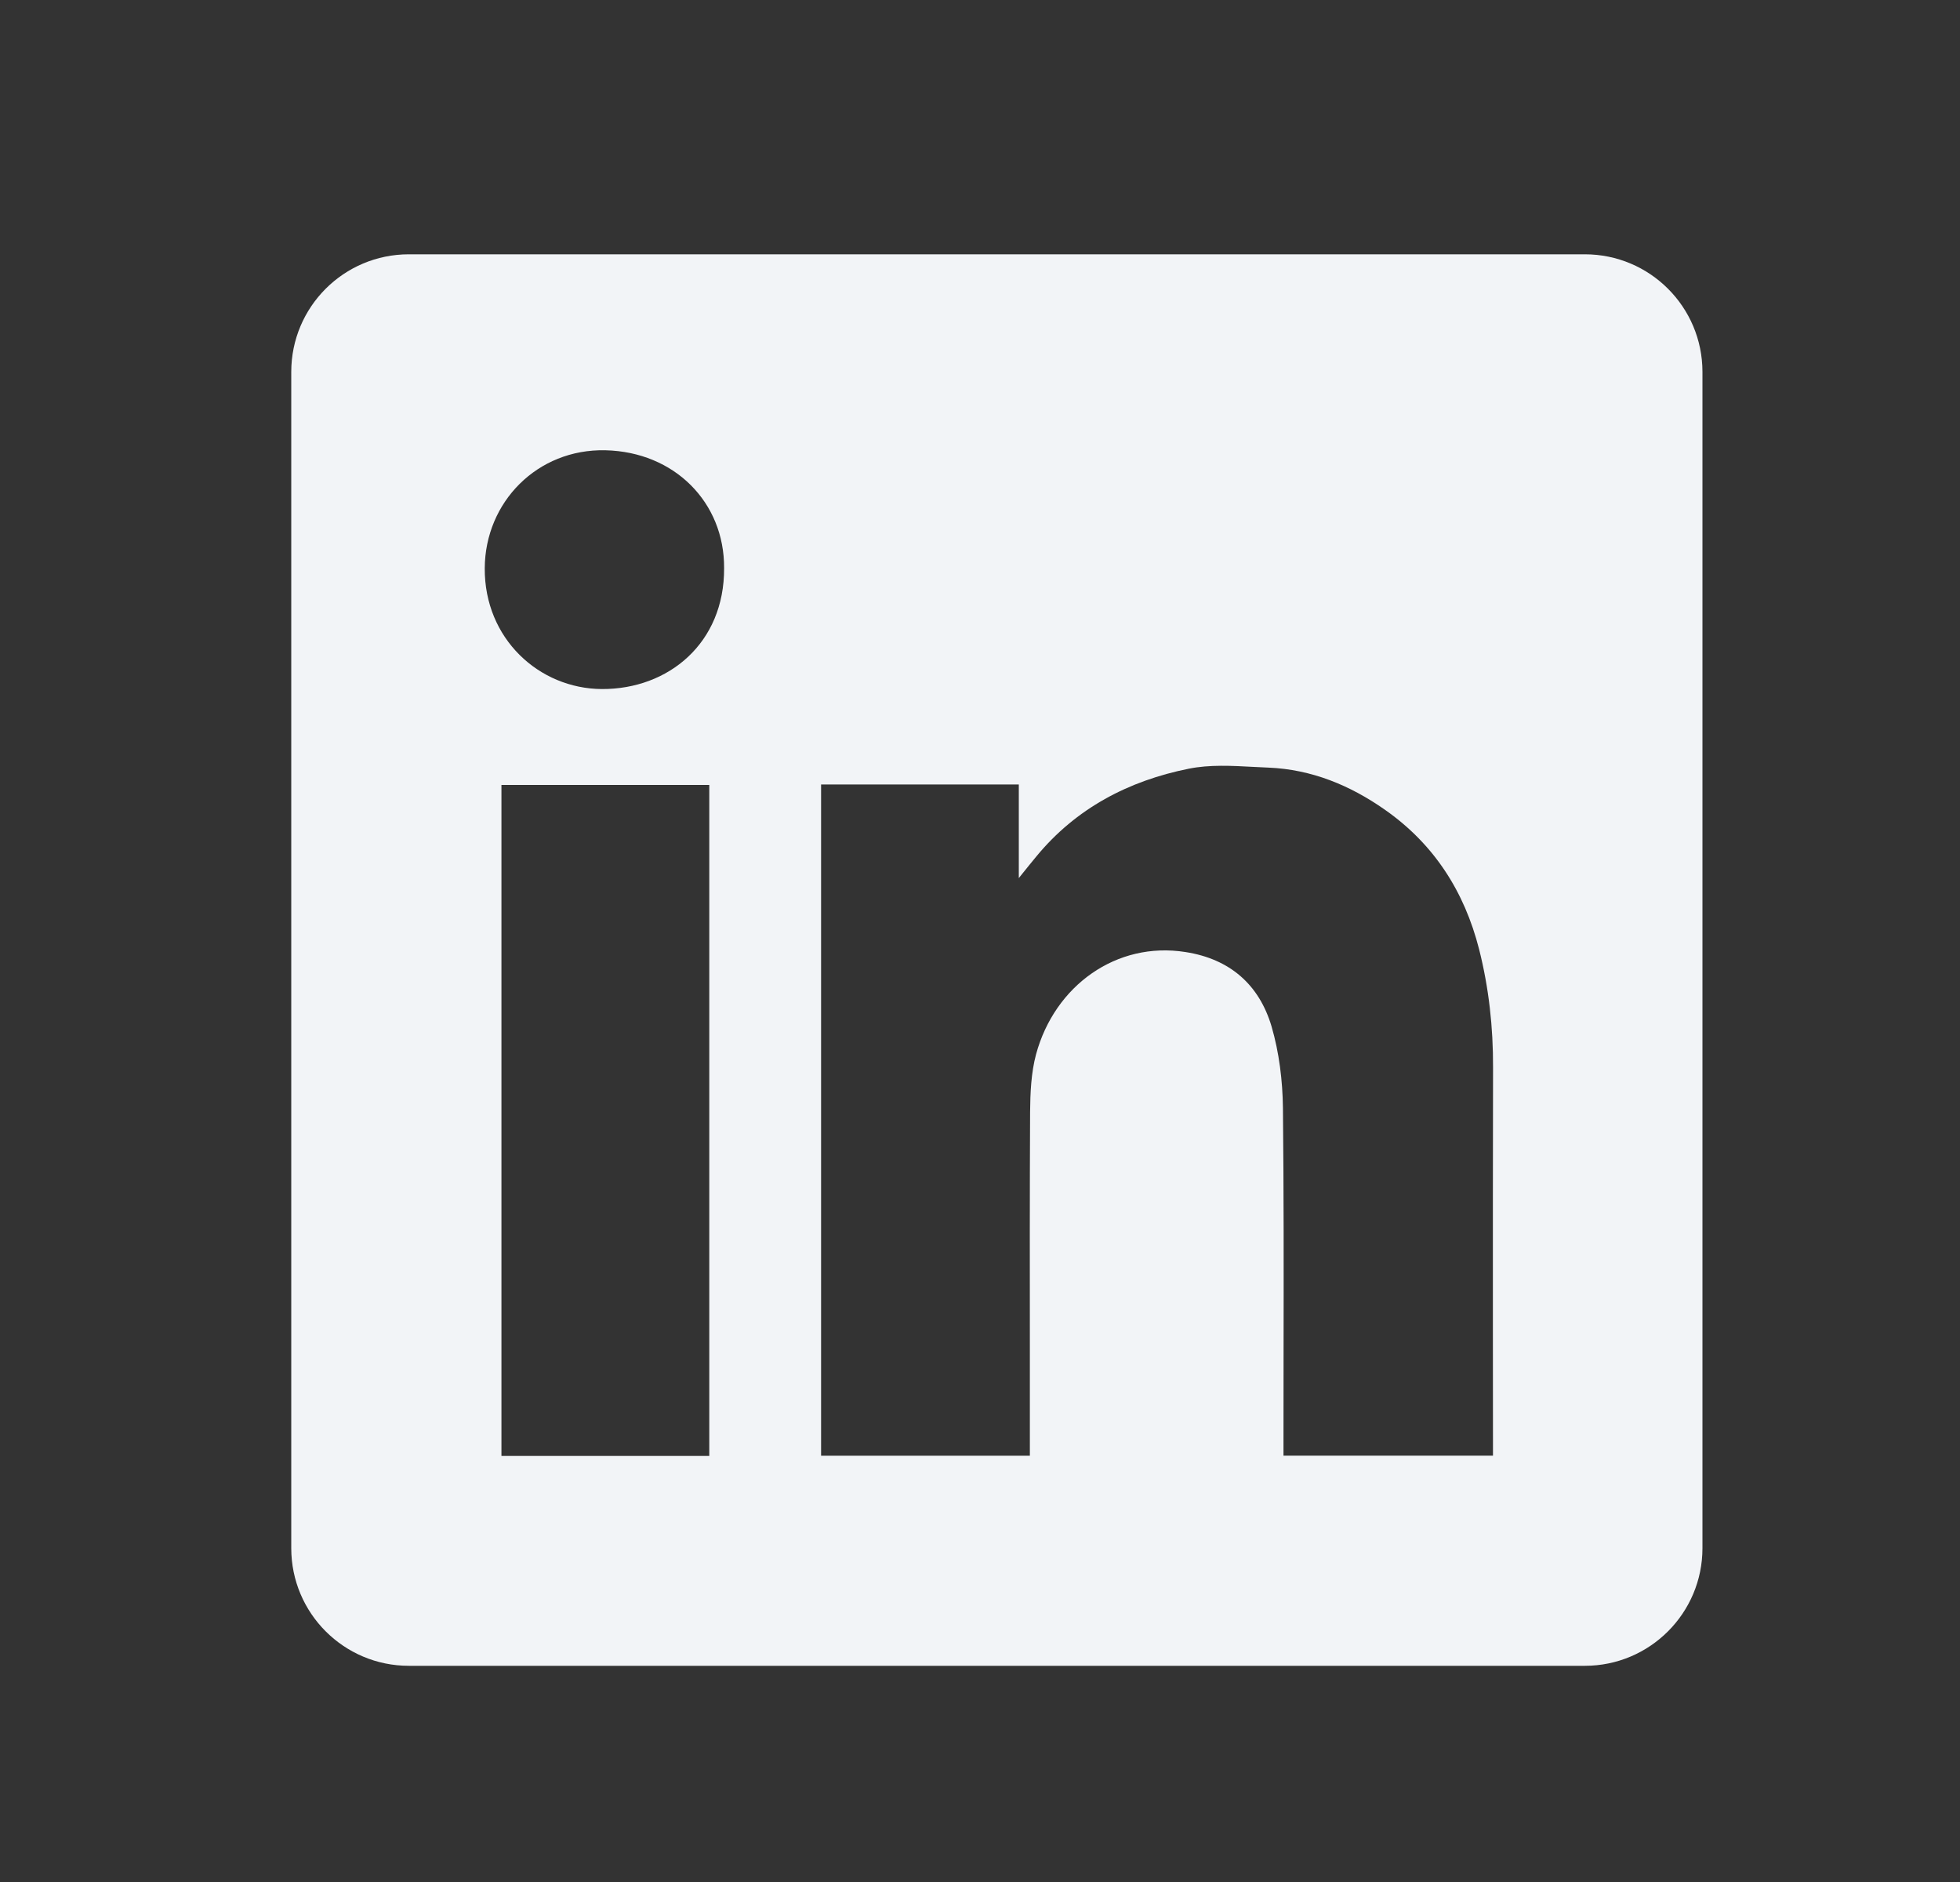
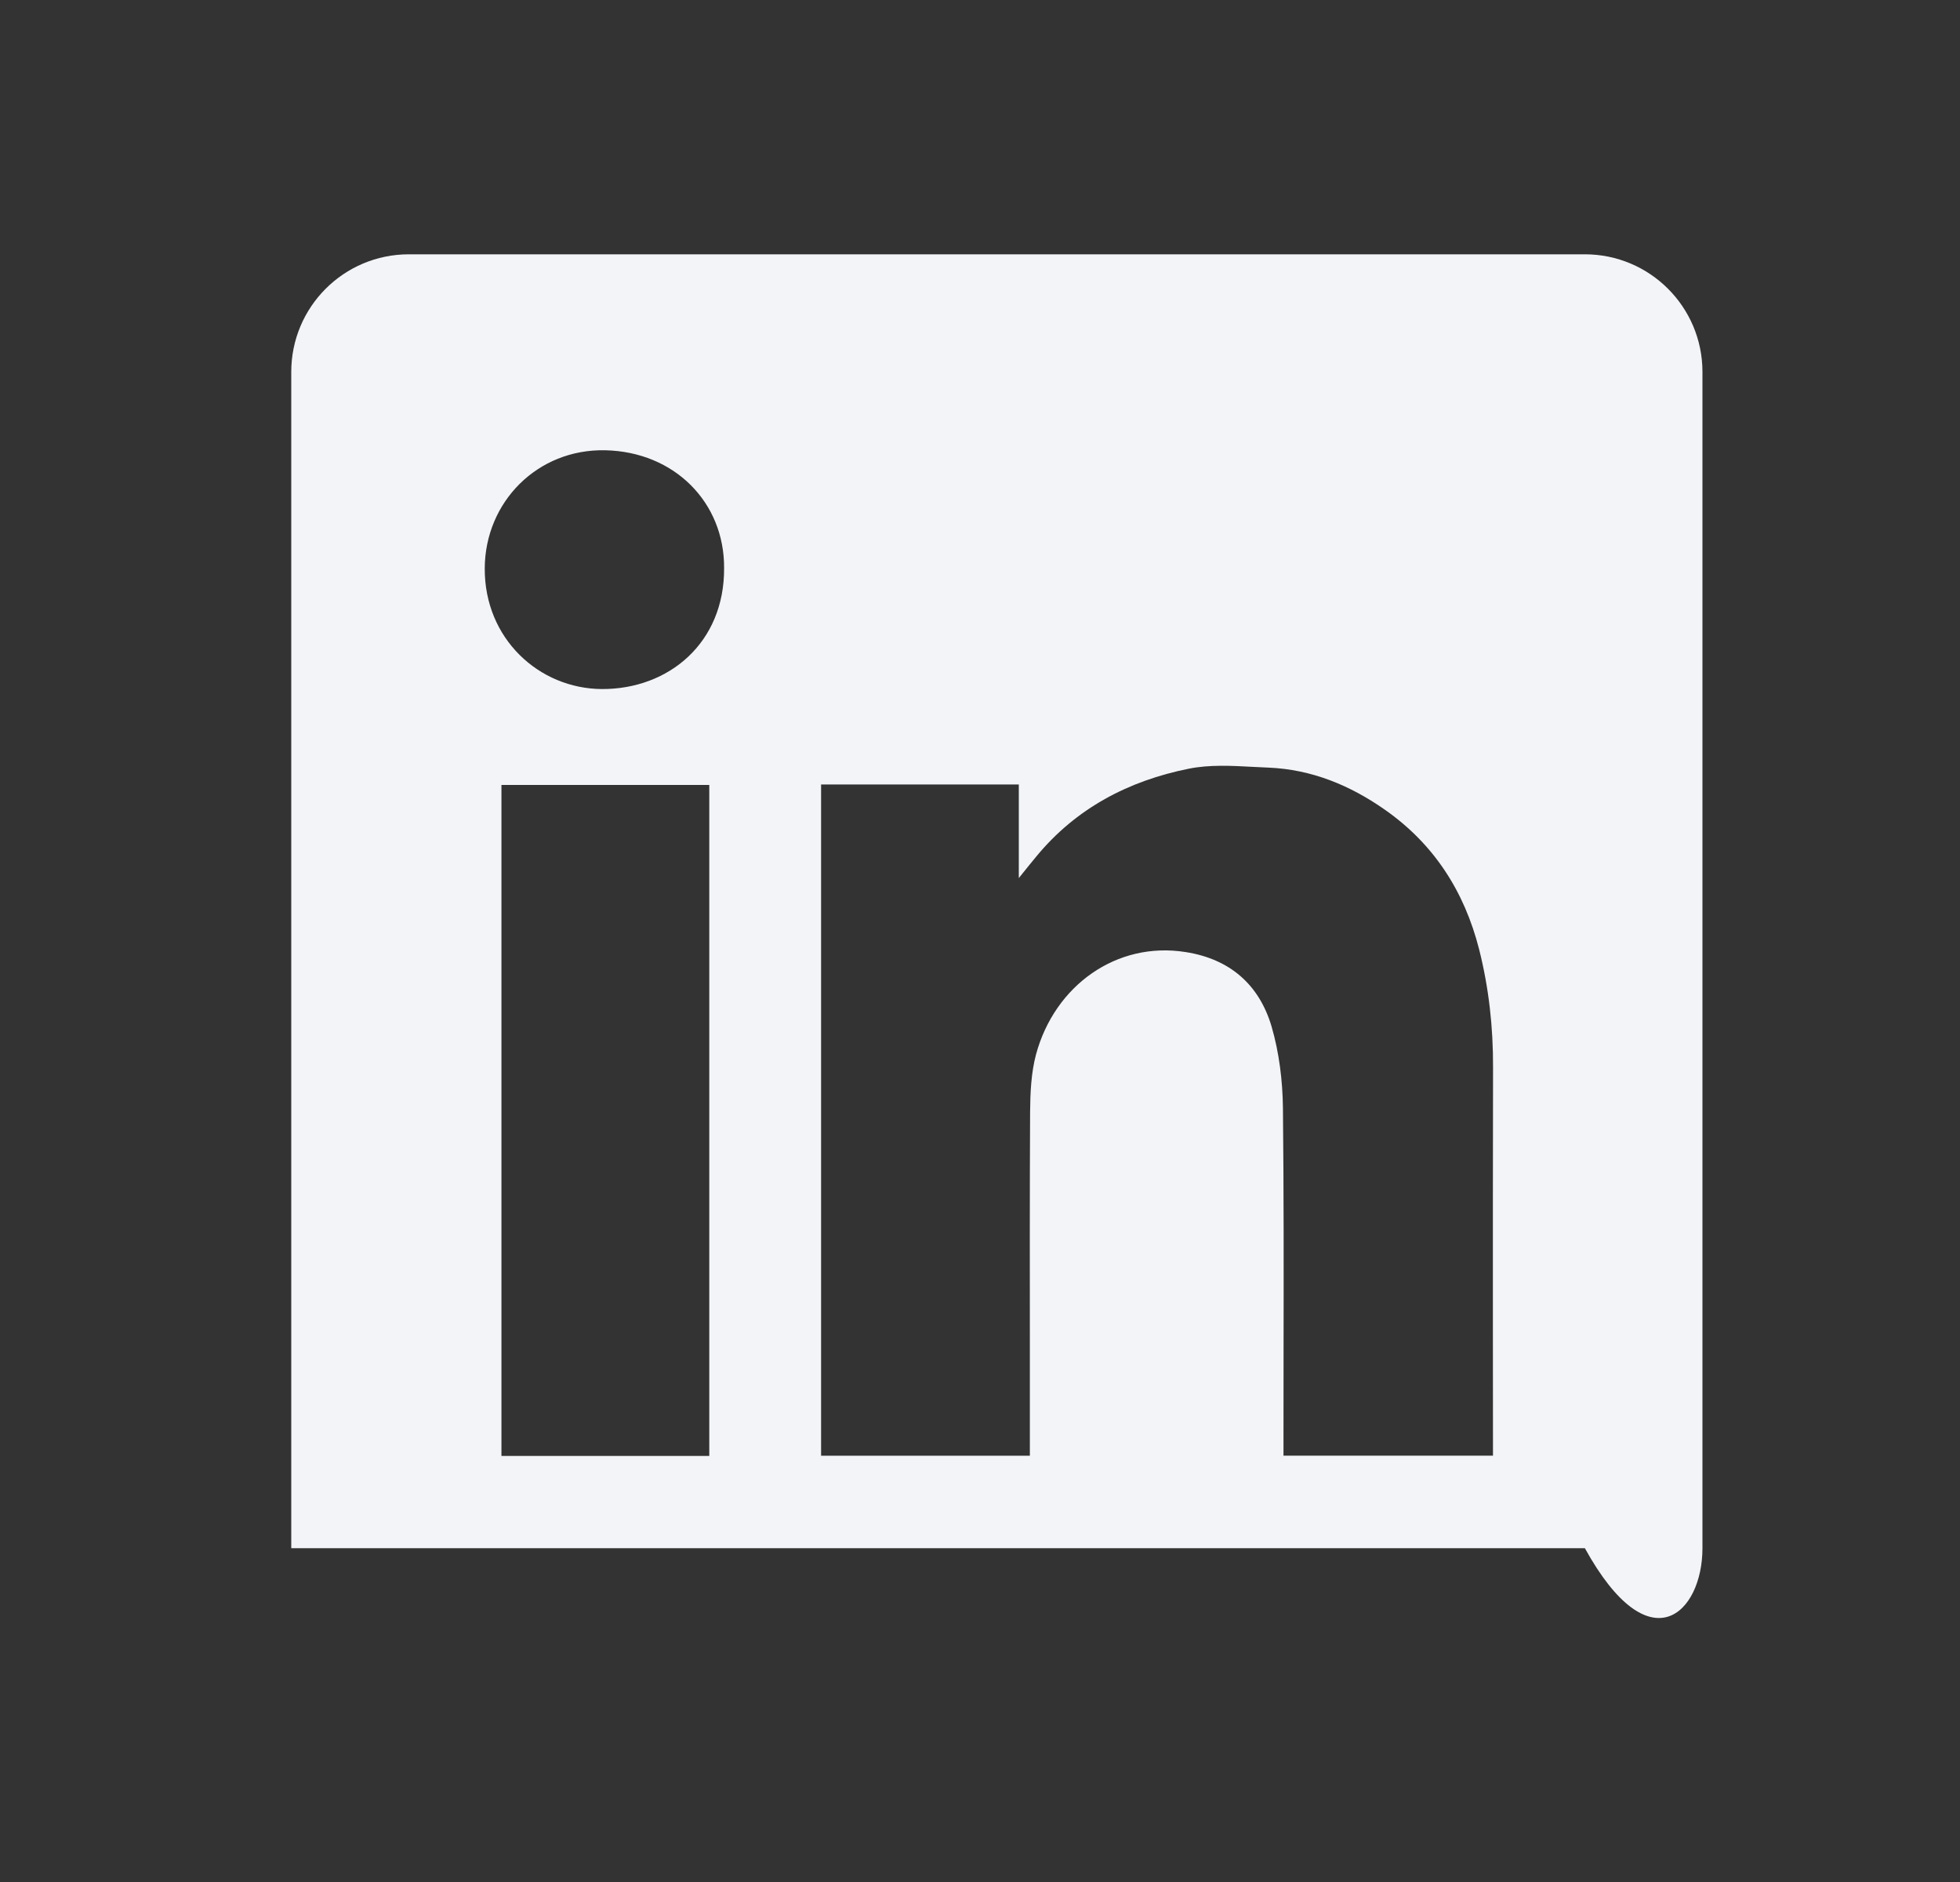
<svg xmlns="http://www.w3.org/2000/svg" width="25" height="24" viewBox="0 0 25 24" fill="none">
  <rect x="0" y="0" width="25" height="24" fill="#333333" stroke="none" />
-   <path fill-rule="evenodd" clip-rule="evenodd" d="M5.215 3.243C4.386 3.243 3.715 3.914 3.715 4.743V19.743C3.715 20.571 4.386 21.243 5.215 21.243H20.215C21.043 21.243 21.715 20.571 21.715 19.743V4.743C21.715 3.914 21.043 3.243 20.215 3.243H5.215ZM9.236 7.245C9.241 8.202 8.525 8.791 7.676 8.787C6.876 8.782 6.178 8.145 6.183 7.247C6.187 6.402 6.855 5.722 7.722 5.742C8.603 5.762 9.241 6.407 9.236 7.245ZM12.995 10.004H10.475H10.473V18.564H13.136V18.365C13.136 17.985 13.136 17.605 13.136 17.225C13.135 16.211 13.134 15.196 13.139 14.182C13.141 13.936 13.152 13.68 13.215 13.445C13.453 12.568 14.242 12.001 15.122 12.141C15.688 12.229 16.061 12.557 16.219 13.09C16.316 13.423 16.36 13.782 16.364 14.129C16.375 15.177 16.374 16.224 16.372 17.272C16.372 17.642 16.371 18.012 16.371 18.381V18.563H19.043V18.358C19.043 17.906 19.043 17.454 19.042 17.002C19.042 15.872 19.041 14.743 19.044 13.613C19.046 13.102 18.991 12.599 18.866 12.105C18.679 11.371 18.292 10.764 17.663 10.325C17.218 10.013 16.728 9.812 16.181 9.789C16.119 9.787 16.056 9.783 15.993 9.78C15.713 9.765 15.429 9.749 15.162 9.803C14.396 9.957 13.724 10.307 13.217 10.924C13.158 10.995 13.1 11.067 13.014 11.174L12.995 11.198V10.004ZM6.396 18.567H9.047V10.01H6.396V18.567Z" fill="#f2f4f7" />
+   <path fill-rule="evenodd" clip-rule="evenodd" d="M5.215 3.243C4.386 3.243 3.715 3.914 3.715 4.743V19.743H20.215C21.043 21.243 21.715 20.571 21.715 19.743V4.743C21.715 3.914 21.043 3.243 20.215 3.243H5.215ZM9.236 7.245C9.241 8.202 8.525 8.791 7.676 8.787C6.876 8.782 6.178 8.145 6.183 7.247C6.187 6.402 6.855 5.722 7.722 5.742C8.603 5.762 9.241 6.407 9.236 7.245ZM12.995 10.004H10.475H10.473V18.564H13.136V18.365C13.136 17.985 13.136 17.605 13.136 17.225C13.135 16.211 13.134 15.196 13.139 14.182C13.141 13.936 13.152 13.68 13.215 13.445C13.453 12.568 14.242 12.001 15.122 12.141C15.688 12.229 16.061 12.557 16.219 13.09C16.316 13.423 16.36 13.782 16.364 14.129C16.375 15.177 16.374 16.224 16.372 17.272C16.372 17.642 16.371 18.012 16.371 18.381V18.563H19.043V18.358C19.043 17.906 19.043 17.454 19.042 17.002C19.042 15.872 19.041 14.743 19.044 13.613C19.046 13.102 18.991 12.599 18.866 12.105C18.679 11.371 18.292 10.764 17.663 10.325C17.218 10.013 16.728 9.812 16.181 9.789C16.119 9.787 16.056 9.783 15.993 9.78C15.713 9.765 15.429 9.749 15.162 9.803C14.396 9.957 13.724 10.307 13.217 10.924C13.158 10.995 13.1 11.067 13.014 11.174L12.995 11.198V10.004ZM6.396 18.567H9.047V10.01H6.396V18.567Z" fill="#f2f4f7" />
</svg>